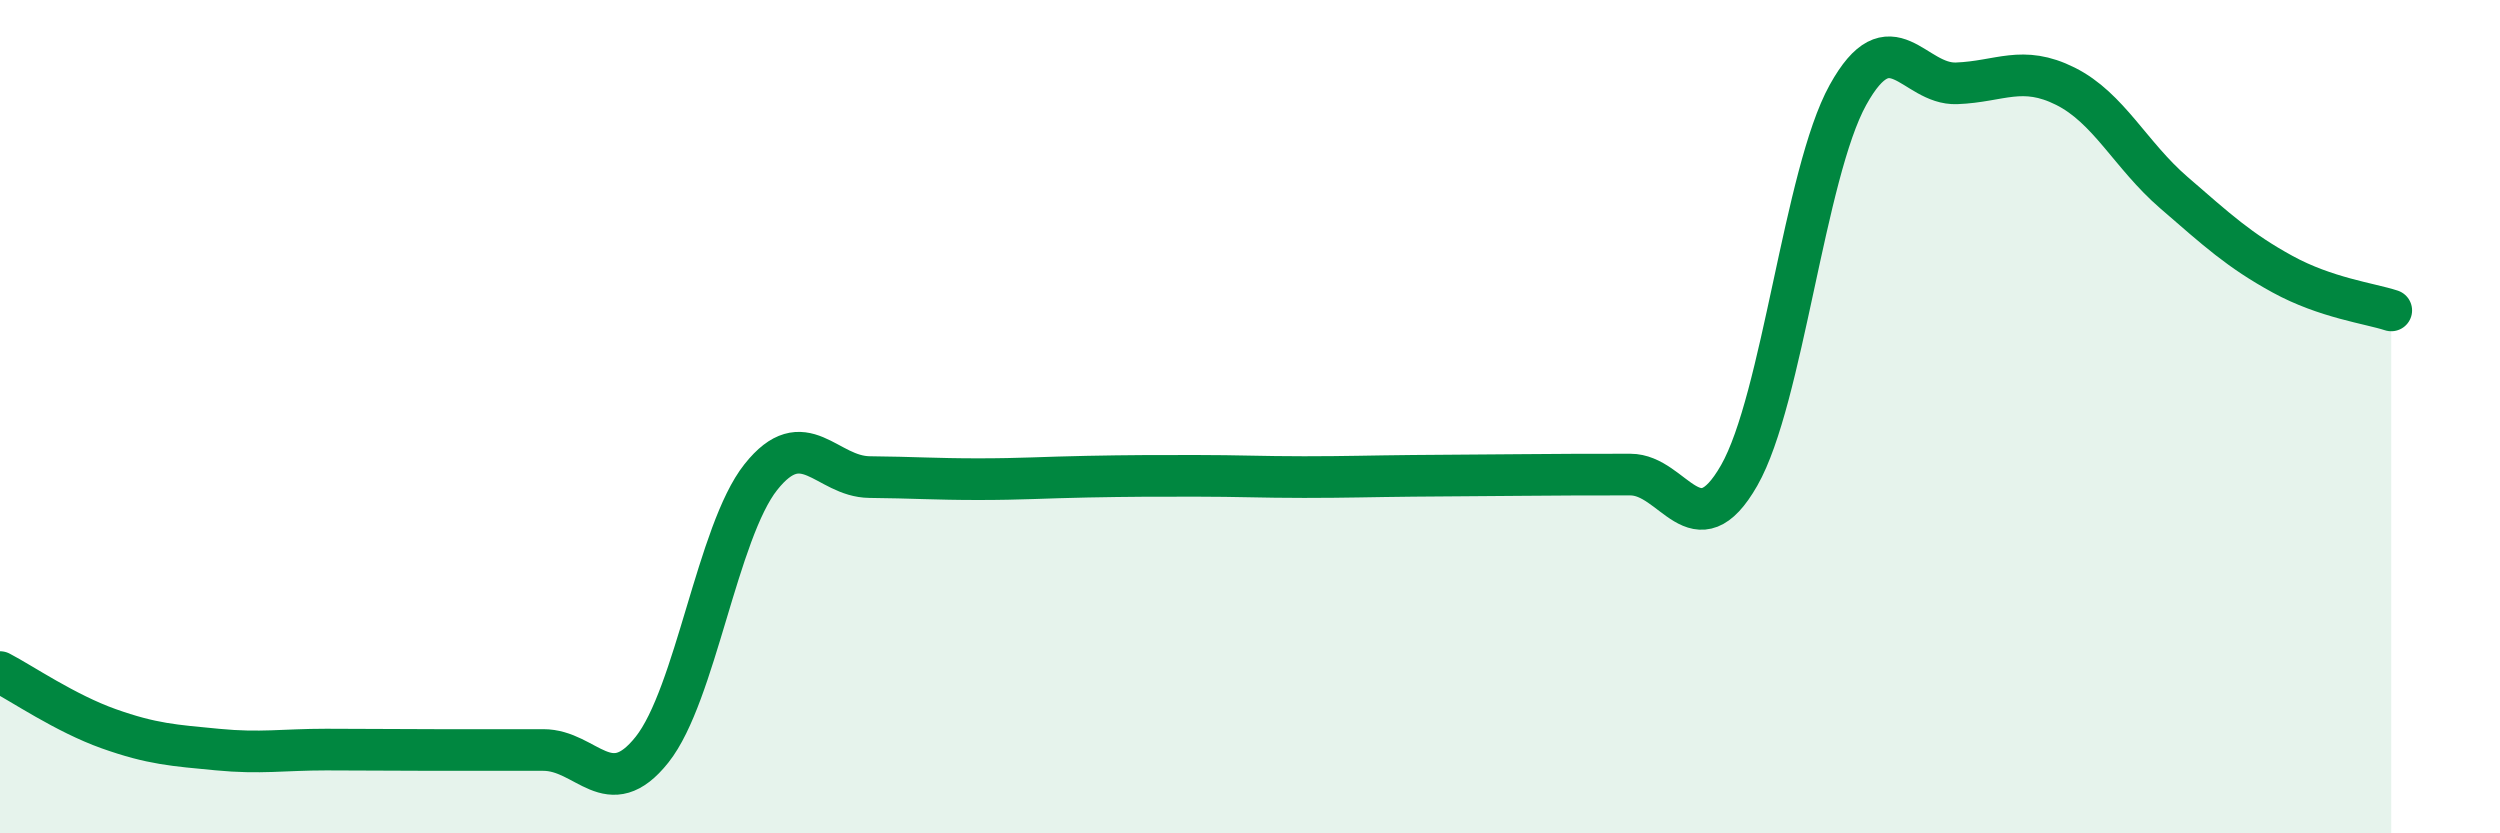
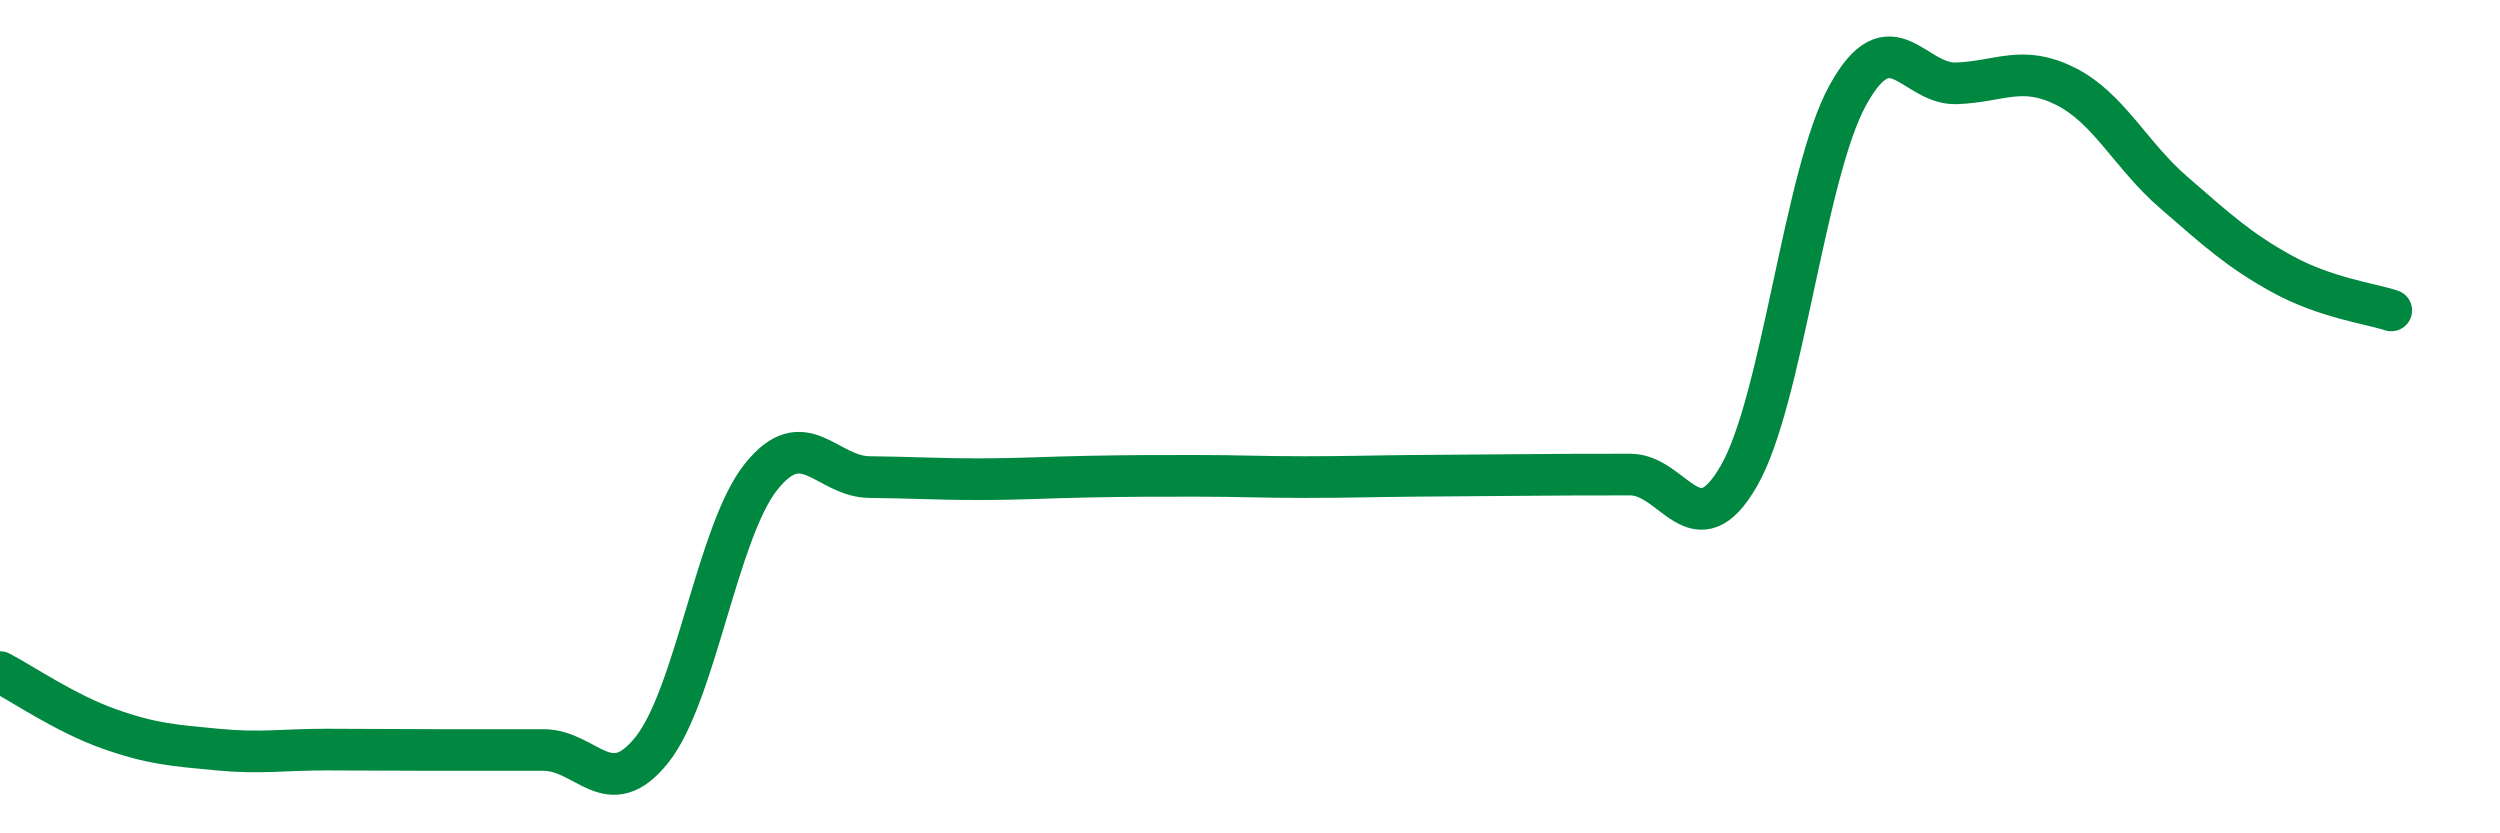
<svg xmlns="http://www.w3.org/2000/svg" width="60" height="20" viewBox="0 0 60 20">
-   <path d="M 0,16.13 C 0.52,16.4 1.57,17.12 2.61,17.49 C 3.65,17.86 4.18,17.89 5.22,17.99 C 6.26,18.09 6.79,17.99 7.83,17.99 C 8.87,17.99 9.39,18 10.43,18 C 11.47,18 12,18 13.04,18 C 14.08,18 14.61,19.3 15.65,17.99 C 16.69,16.68 17.22,12.76 18.26,11.45 C 19.3,10.14 19.83,11.44 20.87,11.45 C 21.91,11.46 22.44,11.5 23.48,11.5 C 24.52,11.5 25.05,11.46 26.09,11.44 C 27.13,11.42 27.66,11.42 28.7,11.42 C 29.74,11.42 30.26,11.45 31.3,11.45 C 32.34,11.45 32.87,11.43 33.91,11.42 C 34.95,11.41 35.48,11.41 36.52,11.4 C 37.56,11.39 38.09,11.39 39.13,11.39 C 40.17,11.39 40.7,13.23 41.74,11.41 C 42.78,9.59 43.31,4.16 44.35,2.28 C 45.39,0.4 45.92,2.04 46.96,2 C 48,1.96 48.53,1.55 49.57,2.07 C 50.61,2.59 51.13,3.72 52.17,4.62 C 53.21,5.52 53.74,6.01 54.78,6.58 C 55.82,7.15 56.87,7.28 57.39,7.45L57.39 20L0 20Z" fill="#008740" opacity="0.1" stroke-linecap="round" stroke-linejoin="round" />
  <path d="M 0,16.13 C 0.52,16.4 1.57,17.12 2.61,17.49 C 3.65,17.86 4.18,17.89 5.22,17.99 C 6.26,18.09 6.79,17.99 7.83,17.99 C 8.87,17.99 9.39,18 10.43,18 C 11.47,18 12,18 13.04,18 C 14.08,18 14.61,19.3 15.65,17.99 C 16.69,16.68 17.22,12.76 18.26,11.45 C 19.3,10.14 19.83,11.44 20.87,11.45 C 21.91,11.46 22.44,11.5 23.48,11.5 C 24.52,11.5 25.05,11.46 26.09,11.44 C 27.13,11.42 27.66,11.42 28.7,11.42 C 29.74,11.42 30.26,11.45 31.3,11.45 C 32.34,11.45 32.87,11.43 33.91,11.42 C 34.95,11.41 35.48,11.41 36.52,11.4 C 37.56,11.39 38.09,11.39 39.13,11.39 C 40.17,11.39 40.7,13.23 41.74,11.41 C 42.78,9.59 43.31,4.16 44.35,2.28 C 45.39,0.4 45.92,2.04 46.96,2 C 48,1.96 48.53,1.55 49.57,2.07 C 50.61,2.59 51.13,3.72 52.17,4.62 C 53.21,5.52 53.74,6.01 54.78,6.58 C 55.82,7.15 56.87,7.28 57.39,7.45" stroke="#008740" stroke-width="1" fill="none" stroke-linecap="round" stroke-linejoin="round" />
</svg>